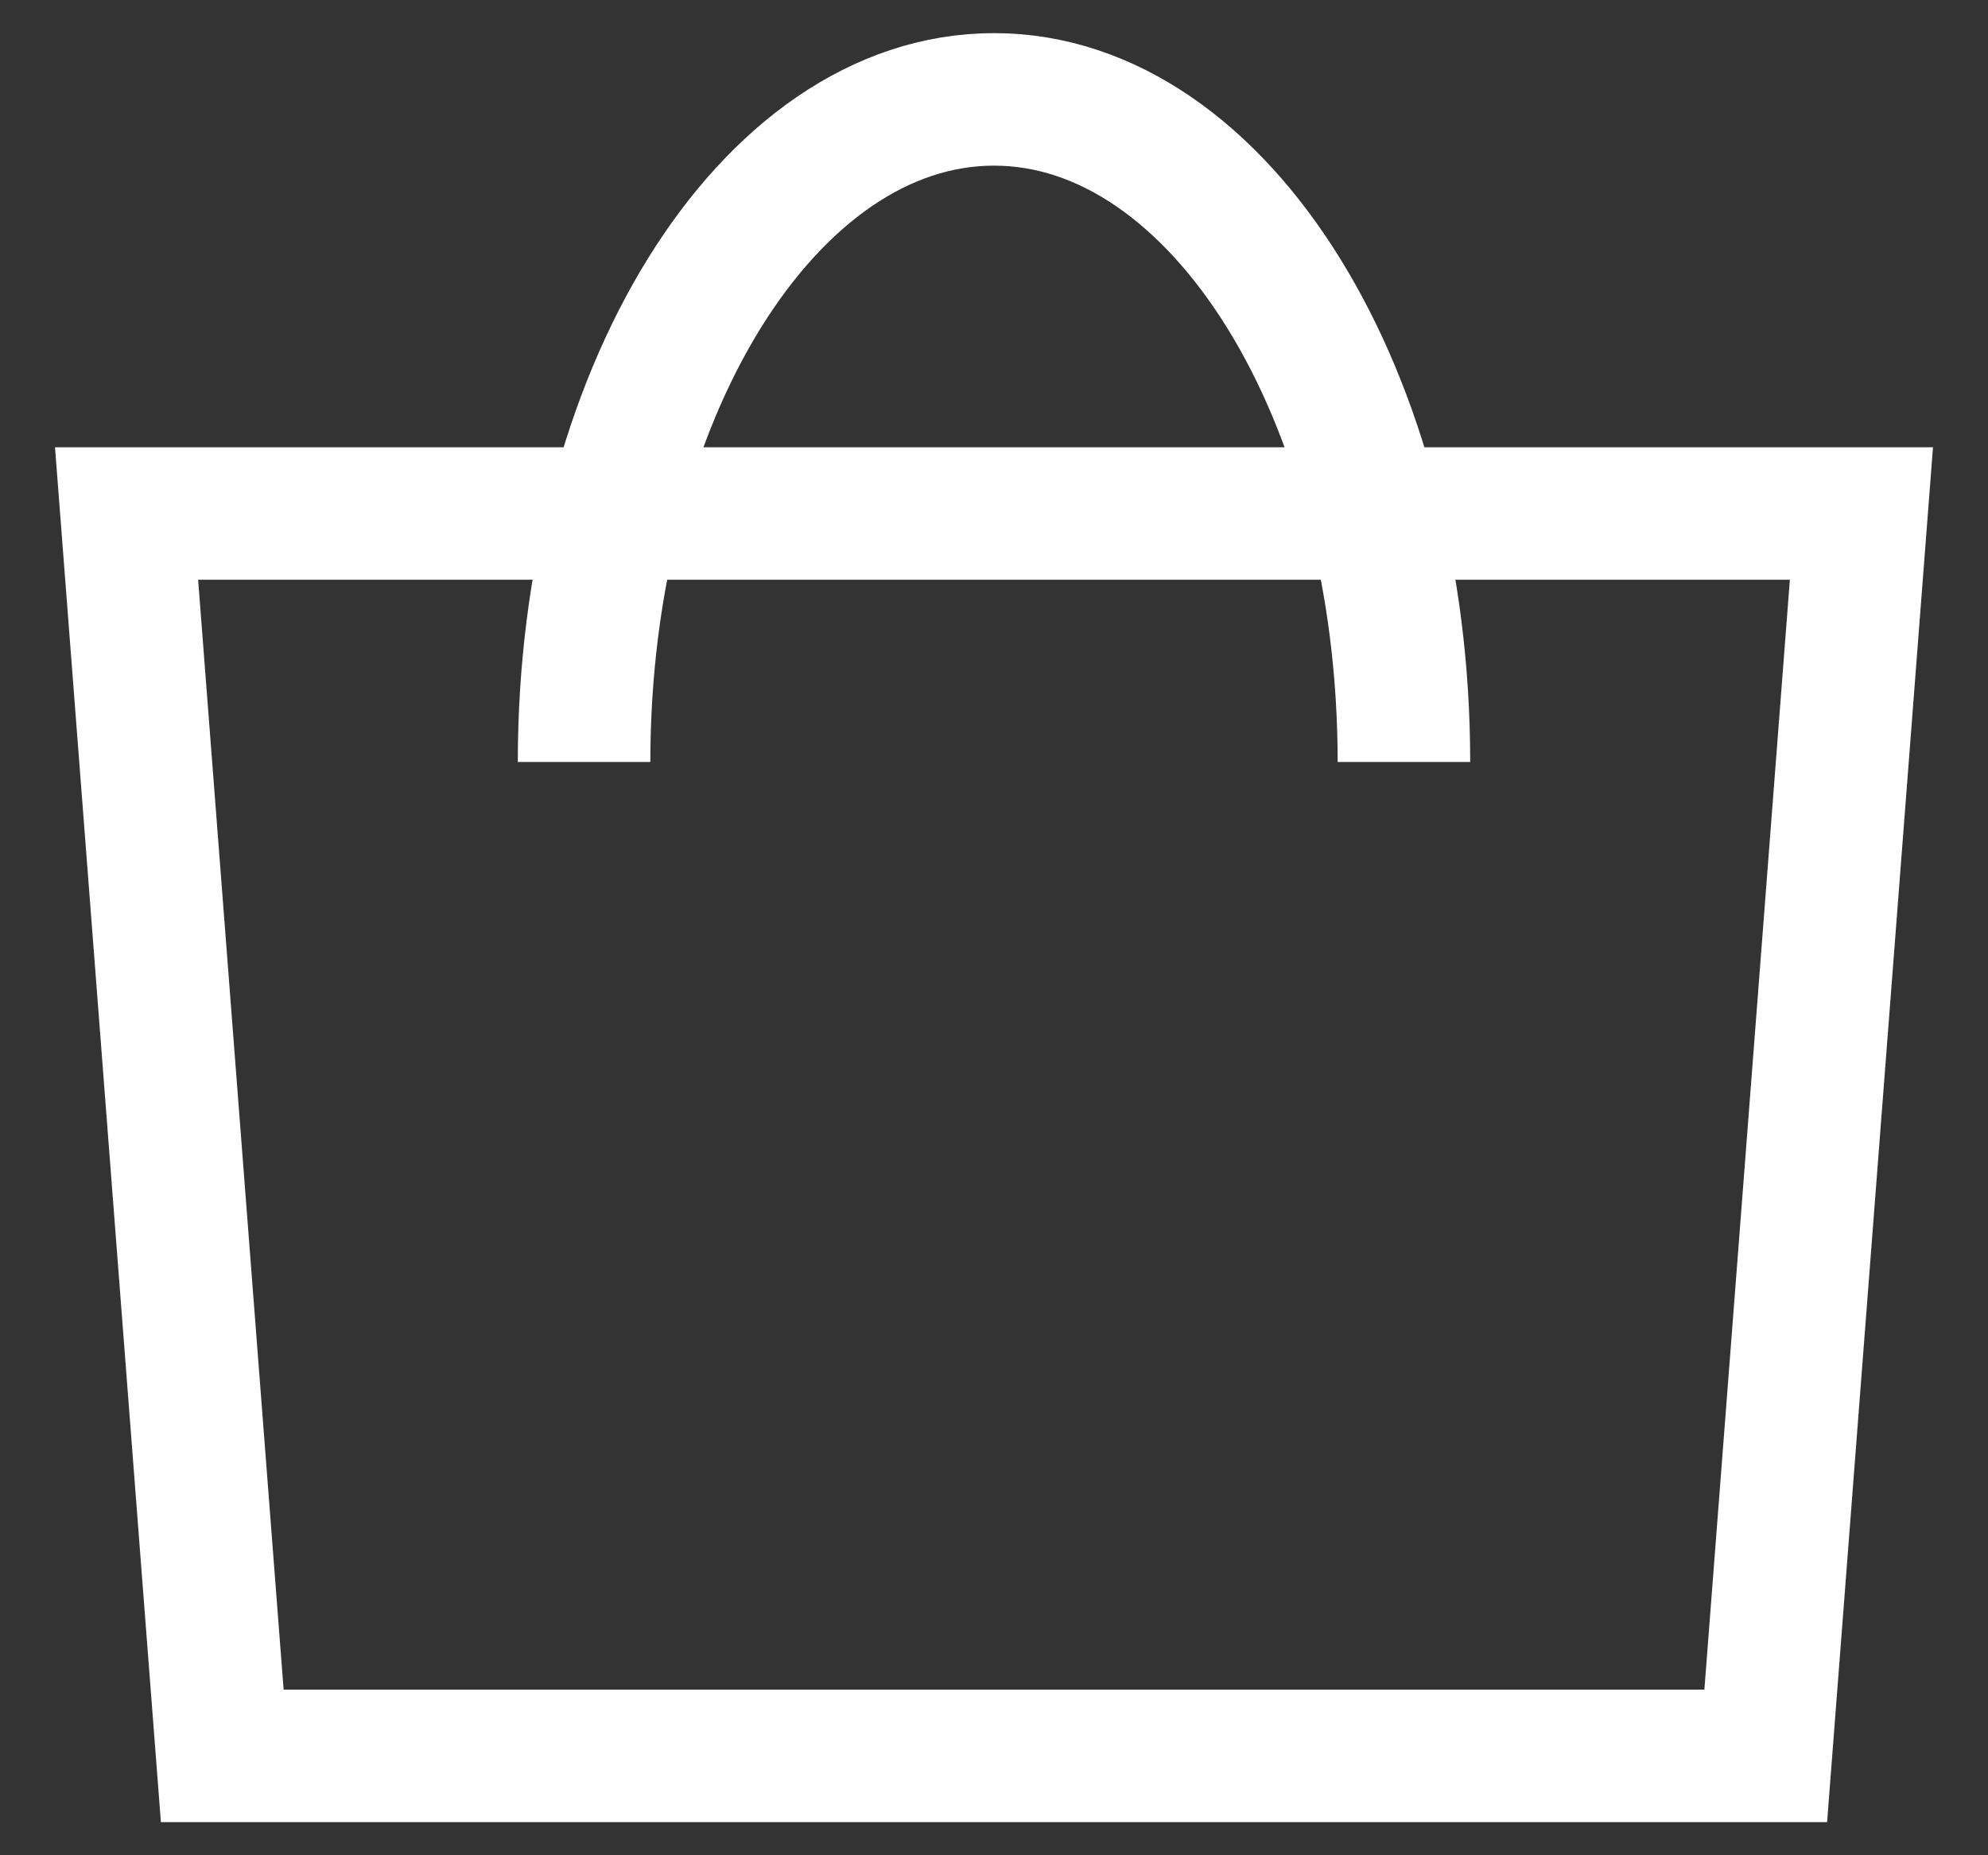
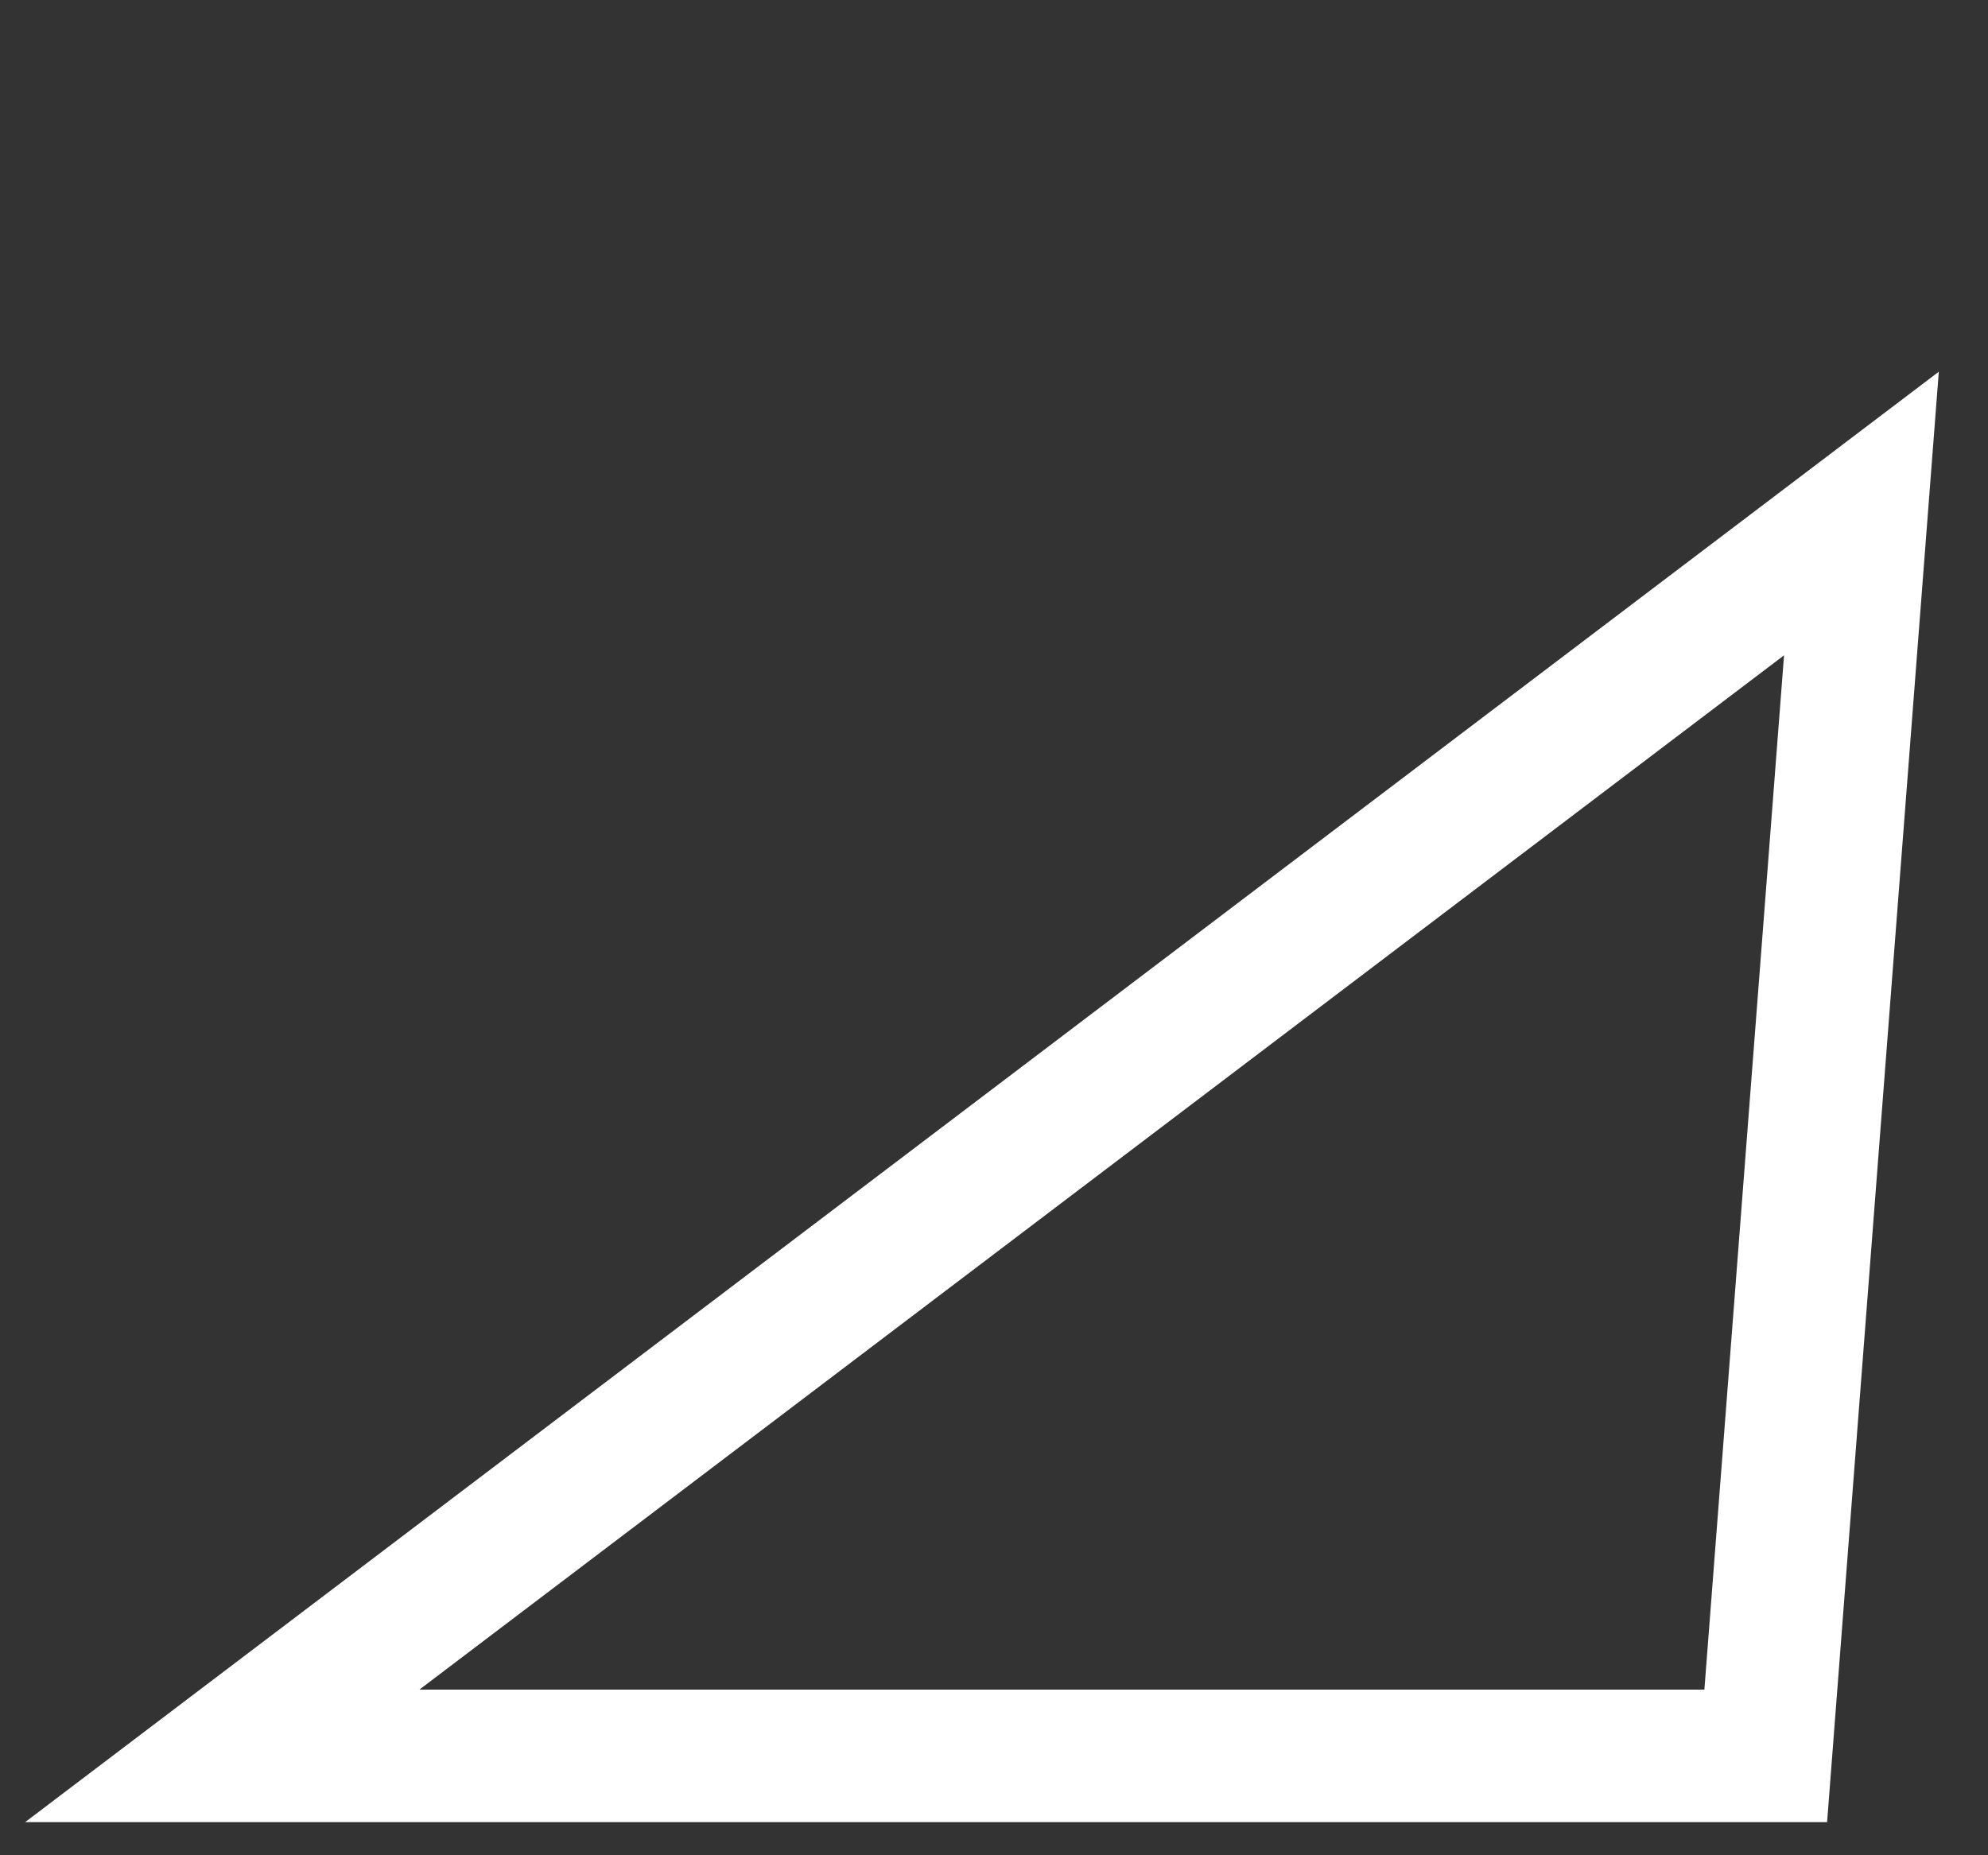
<svg xmlns="http://www.w3.org/2000/svg" width="30" height="28" viewBox="0 0 30 28" fill="none">
  <rect x="0" y="0" width="30" height="28" fill="#333333" stroke="none" />
  <g id="cart">
-     <path id="Vector" d="M28.09 7.75H1.91L3.354 26.5H26.646L28.09 7.75Z" stroke="white" stroke-width="2" stroke-miterlimit="10" />
-     <path id="Vector_2" d="M8.814 11.5C8.814 5.983 11.583 1.5 15 1.5C18.417 1.5 21.186 5.983 21.186 11.5" stroke="white" stroke-width="2" stroke-miterlimit="10" />
+     <path id="Vector" d="M28.09 7.75L3.354 26.5H26.646L28.09 7.75Z" stroke="white" stroke-width="2" stroke-miterlimit="10" />
  </g>
</svg>